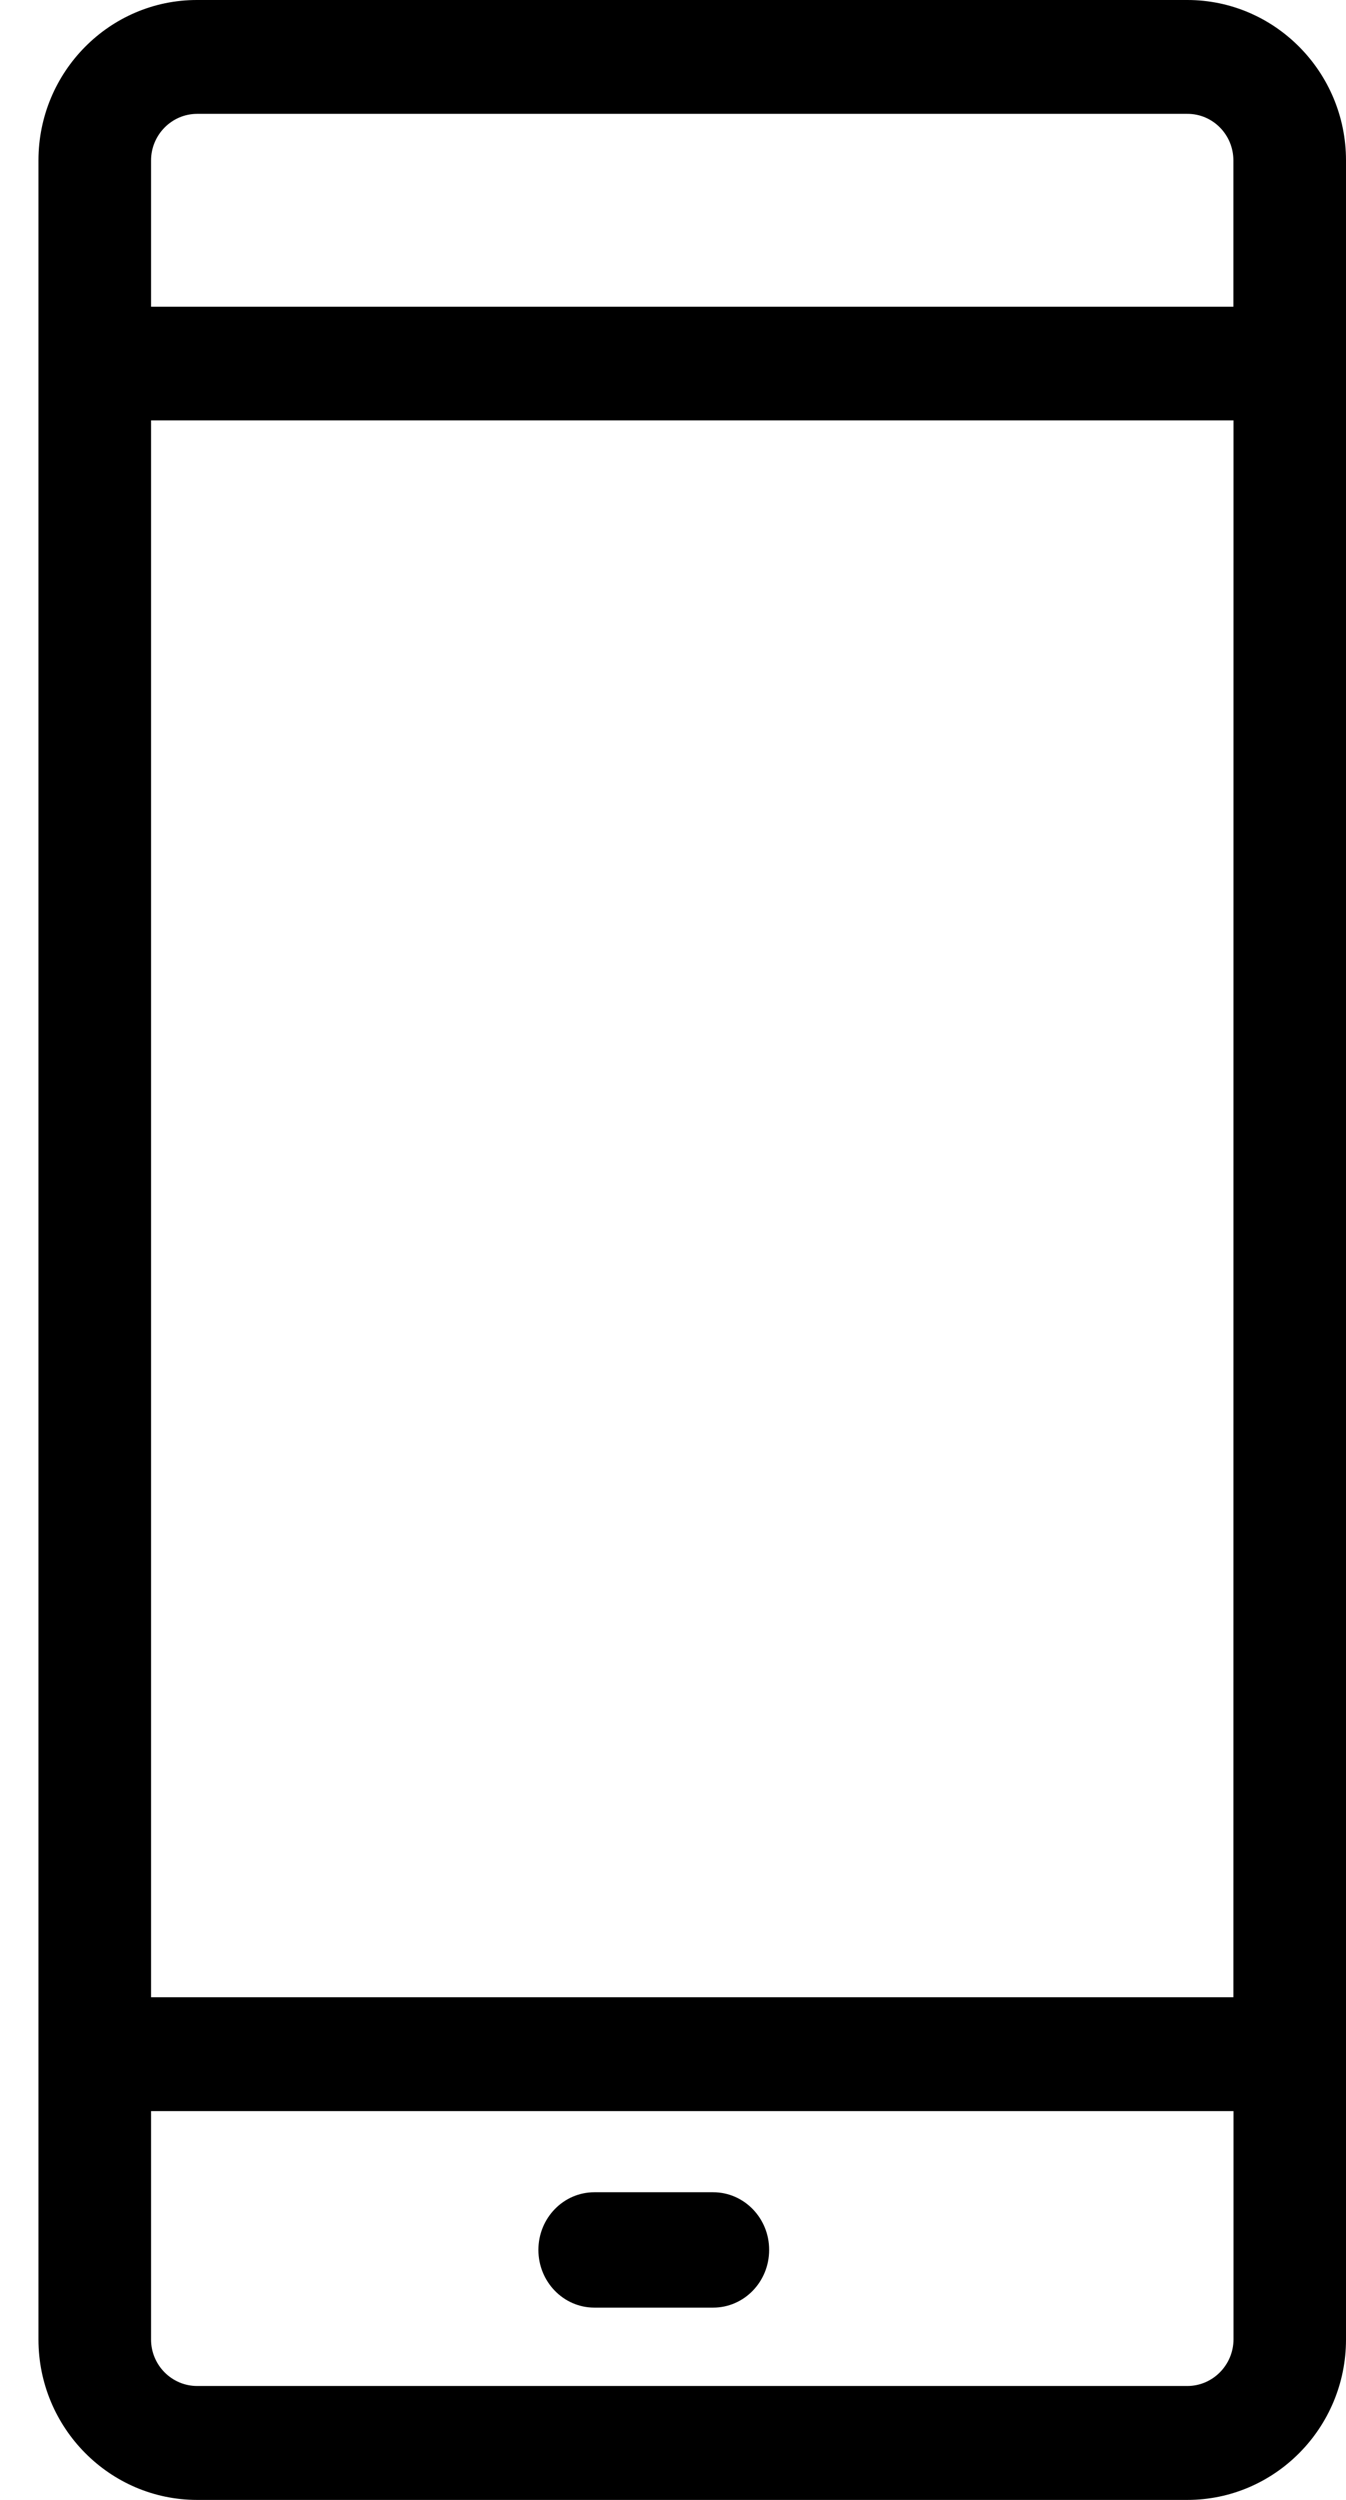
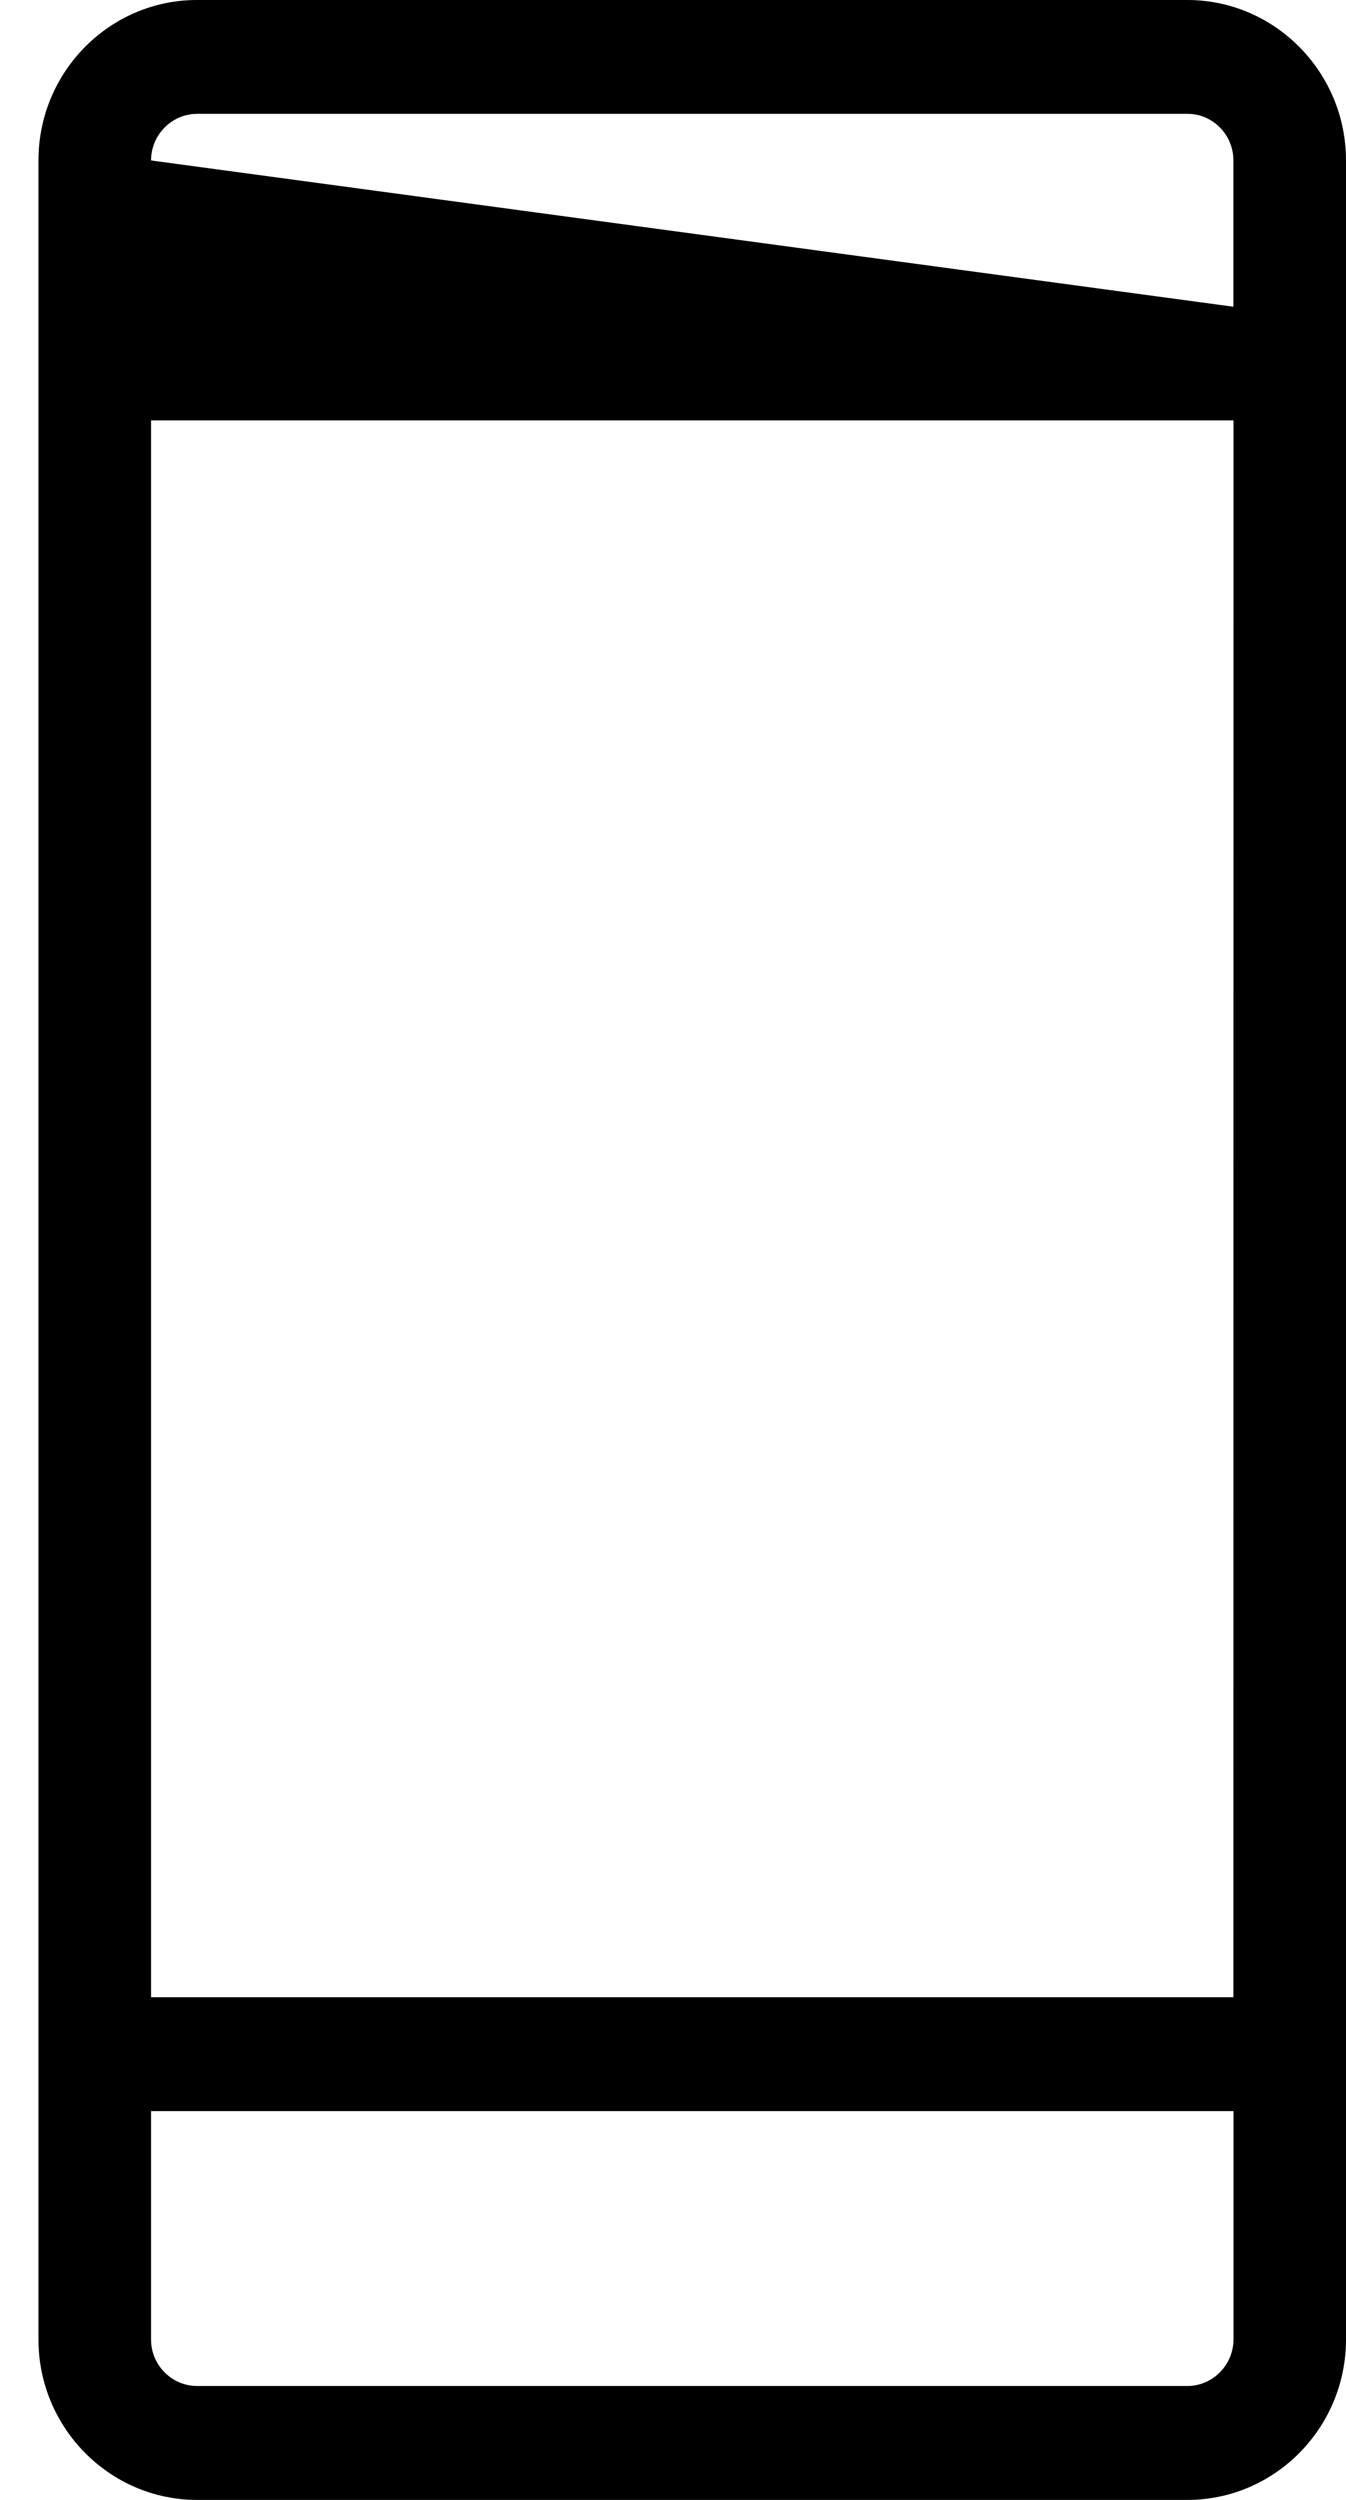
<svg xmlns="http://www.w3.org/2000/svg" width="35px" height="65px" viewBox="0 0 35 65" version="1.1">
  <title>Group 3</title>
  <g id="Contact" stroke="none" stroke-width="1" fill="none" fill-rule="evenodd">
    <g id="Sales-Copy-2" transform="translate(-1036, -268)" fill="#000000">
      <g id="Group" transform="translate(1006, 240)">
        <g id="Group-3" transform="translate(30, 28)">
-           <path d="M1,4.171 L1,60.829 C1,63.128 2.853,65 5.127,65 L30.873,65 C33.147,65 35,63.128 35,60.829 L35,4.171 C35,1.872 33.147,-7.10542736e-15 30.873,-7.10542736e-15 L5.127,-7.10542736e-15 C2.853,-0.003 1,1.866 1,4.171 Z M32.072,51.93 L3.928,51.93 L3.928,10.93 L32.075,10.93 L32.072,51.93 Z M30.873,62.038 L5.127,62.038 C4.468,62.038 3.928,61.496 3.928,60.83 L3.928,54.89 L32.075,54.89 L32.075,60.826 C32.072,61.496 31.532,62.038 30.873,62.038 L30.873,62.038 Z M32.072,4.172 L32.072,7.975 L3.928,7.975 L3.928,4.172 C3.928,3.505 4.468,2.96 5.127,2.96 L30.873,2.96 C31.532,2.957 32.072,3.499 32.072,4.172 Z" id="Fill-1" />
-           <path d="M18.544,57 L15.456,57 C14.653,57 14,57.669 14,58.5 C14,59.327 14.65,60 15.456,60 L18.544,60 C19.347,60 20,59.331 20,58.5 C20.003,57.676 19.35,57 18.544,57 Z" id="Fill-2" />
+           <path d="M1,4.171 L1,60.829 C1,63.128 2.853,65 5.127,65 L30.873,65 C33.147,65 35,63.128 35,60.829 L35,4.171 C35,1.872 33.147,-7.10542736e-15 30.873,-7.10542736e-15 L5.127,-7.10542736e-15 C2.853,-0.003 1,1.866 1,4.171 Z M32.072,51.93 L3.928,51.93 L3.928,10.93 L32.075,10.93 L32.072,51.93 Z M30.873,62.038 L5.127,62.038 C4.468,62.038 3.928,61.496 3.928,60.83 L3.928,54.89 L32.075,54.89 L32.075,60.826 C32.072,61.496 31.532,62.038 30.873,62.038 L30.873,62.038 Z M32.072,4.172 L32.072,7.975 L3.928,4.172 C3.928,3.505 4.468,2.96 5.127,2.96 L30.873,2.96 C31.532,2.957 32.072,3.499 32.072,4.172 Z" id="Fill-1" />
        </g>
      </g>
    </g>
  </g>
</svg>